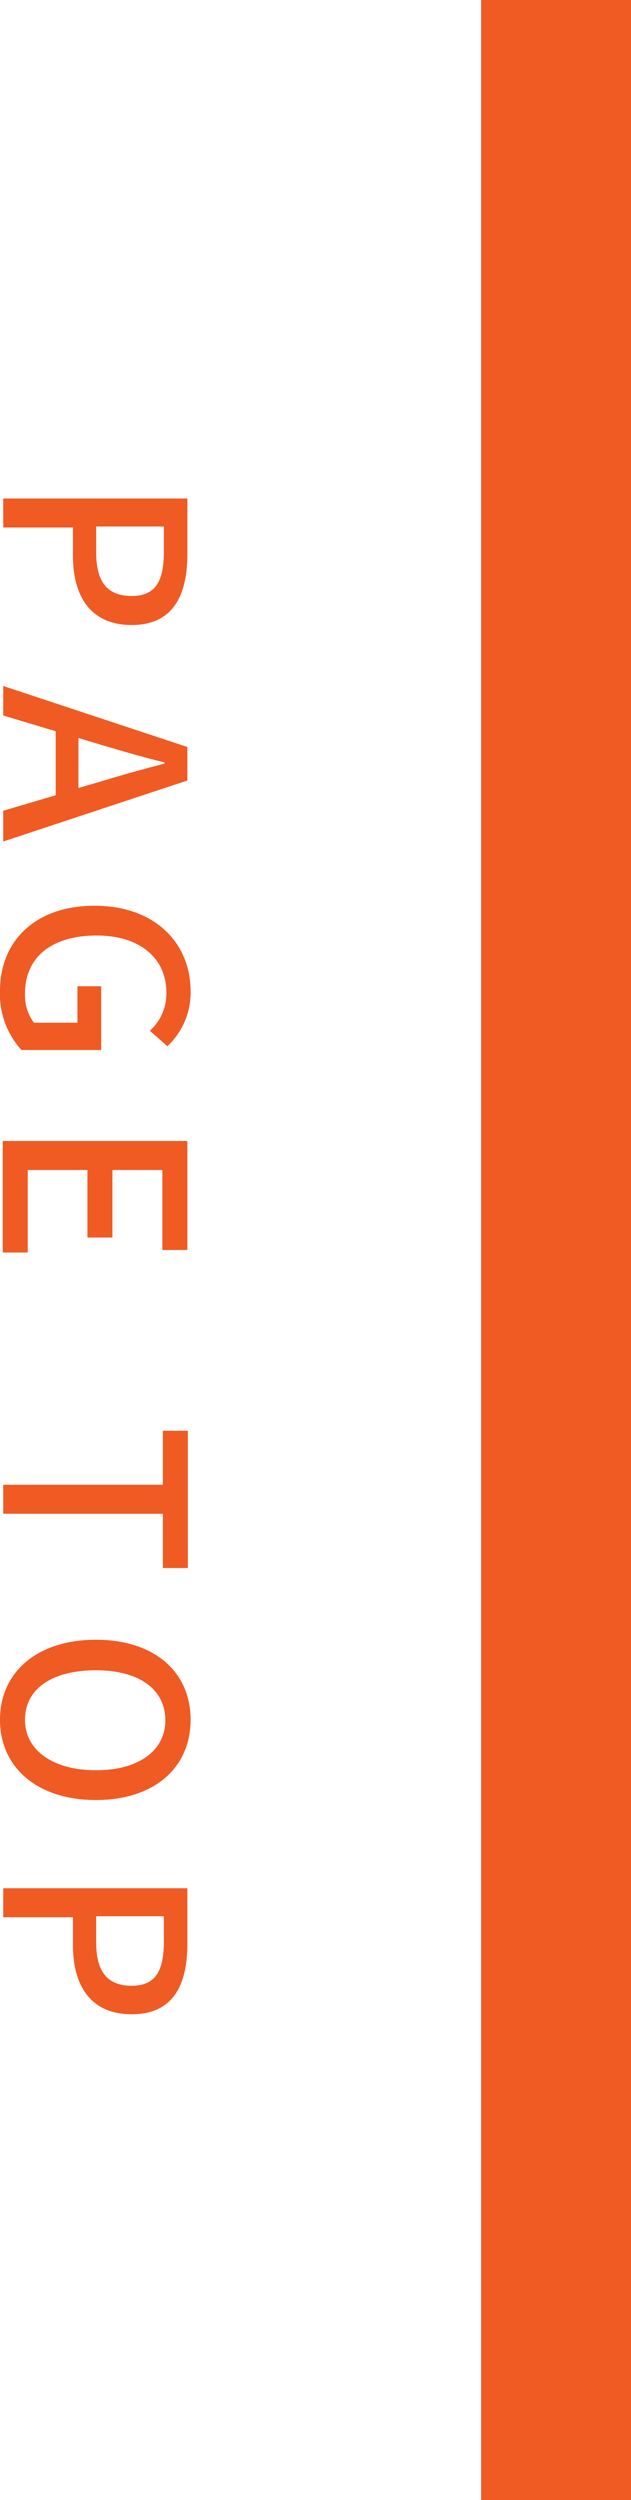
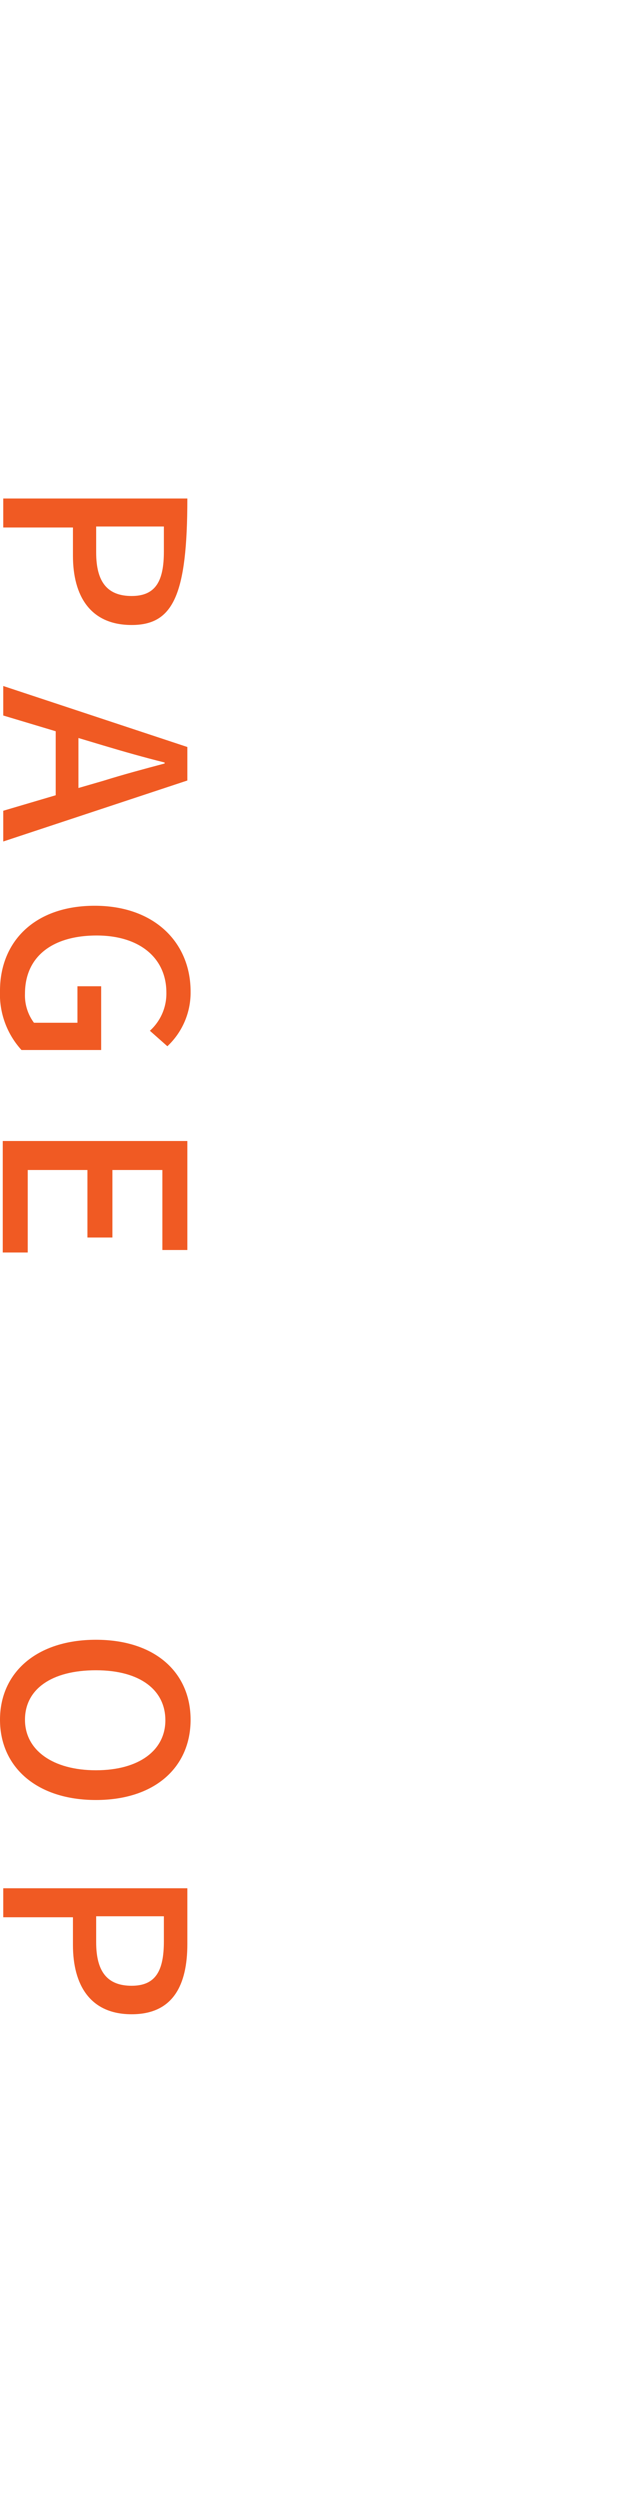
<svg xmlns="http://www.w3.org/2000/svg" width="25.26" height="100" viewBox="0 0 25.26 100">
  <g id="レイヤー_2" data-name="レイヤー 2">
    <g id="work">
-       <rect x="19.26" width="6" height="100" style="fill:#f05a23" />
-       <path d="M7.5,19.94v2.23C7.5,23.81,6.93,25,5.27,25s-2.35-1.17-2.35-2.77V21.1H.13V19.94ZM3.85,22.1c0,1.18.45,1.74,1.42,1.74s1.29-.61,1.29-1.78v-1H3.85Z" style="fill:#f05a23" />
+       <path d="M7.5,19.94C7.5,23.81,6.93,25,5.27,25s-2.35-1.17-2.35-2.77V21.1H.13V19.94ZM3.85,22.1c0,1.18.45,1.74,1.42,1.74s1.29-.61,1.29-1.78v-1H3.85Z" style="fill:#f05a23" />
      <path d="M7.5,29.88v1.34L.13,33.66V32.43l2.1-.62V29.25l-2.1-.63V27.44Zm-4.36-.36v2l1-.29c.8-.25,1.62-.47,2.45-.69V30.5c-.84-.21-1.65-.44-2.45-.68Z" style="fill:#f05a23" />
      <path d="M3.79,36.23c2.4,0,3.84,1.48,3.84,3.43a2.94,2.94,0,0,1-.93,2.19L6,41.23a2,2,0,0,0,.66-1.53c0-1.37-1.06-2.28-2.79-2.28S1,38.23,1,39.75a1.83,1.83,0,0,0,.36,1.16H3.1V39.45h.95V42H.86A3.31,3.31,0,0,1,0,39.63C0,37.67,1.38,36.23,3.79,36.23Z" style="fill:#f05a23" />
      <path d="M7.5,45.64V50h-1V46.8h-2v2.7h-1V46.8H1.11v3.3h-1V45.64Z" style="fill:#f05a23" />
-       <path d="M6.52,59.39V57.23h1v5.49h-1V60.55H.13V59.39Z" style="fill:#f05a23" />
      <path d="M3.84,65.59c2.37,0,3.79,1.31,3.79,3.2S6.21,72,3.84,72,0,70.68,0,68.79,1.47,65.59,3.84,65.59Zm0,5.22c1.73,0,2.78-.8,2.78-2s-1-2-2.78-2S1,67.57,1,68.79,2.12,70.81,3.84,70.81Z" style="fill:#f05a23" />
      <path d="M7.5,75.53v2.23c0,1.64-.57,2.81-2.23,2.81S2.92,79.4,2.92,77.8V76.69H.13V75.53ZM3.85,77.69c0,1.18.45,1.74,1.42,1.74s1.29-.61,1.29-1.78v-1H3.85Z" style="fill:#f05a23" />
    </g>
  </g>
</svg>